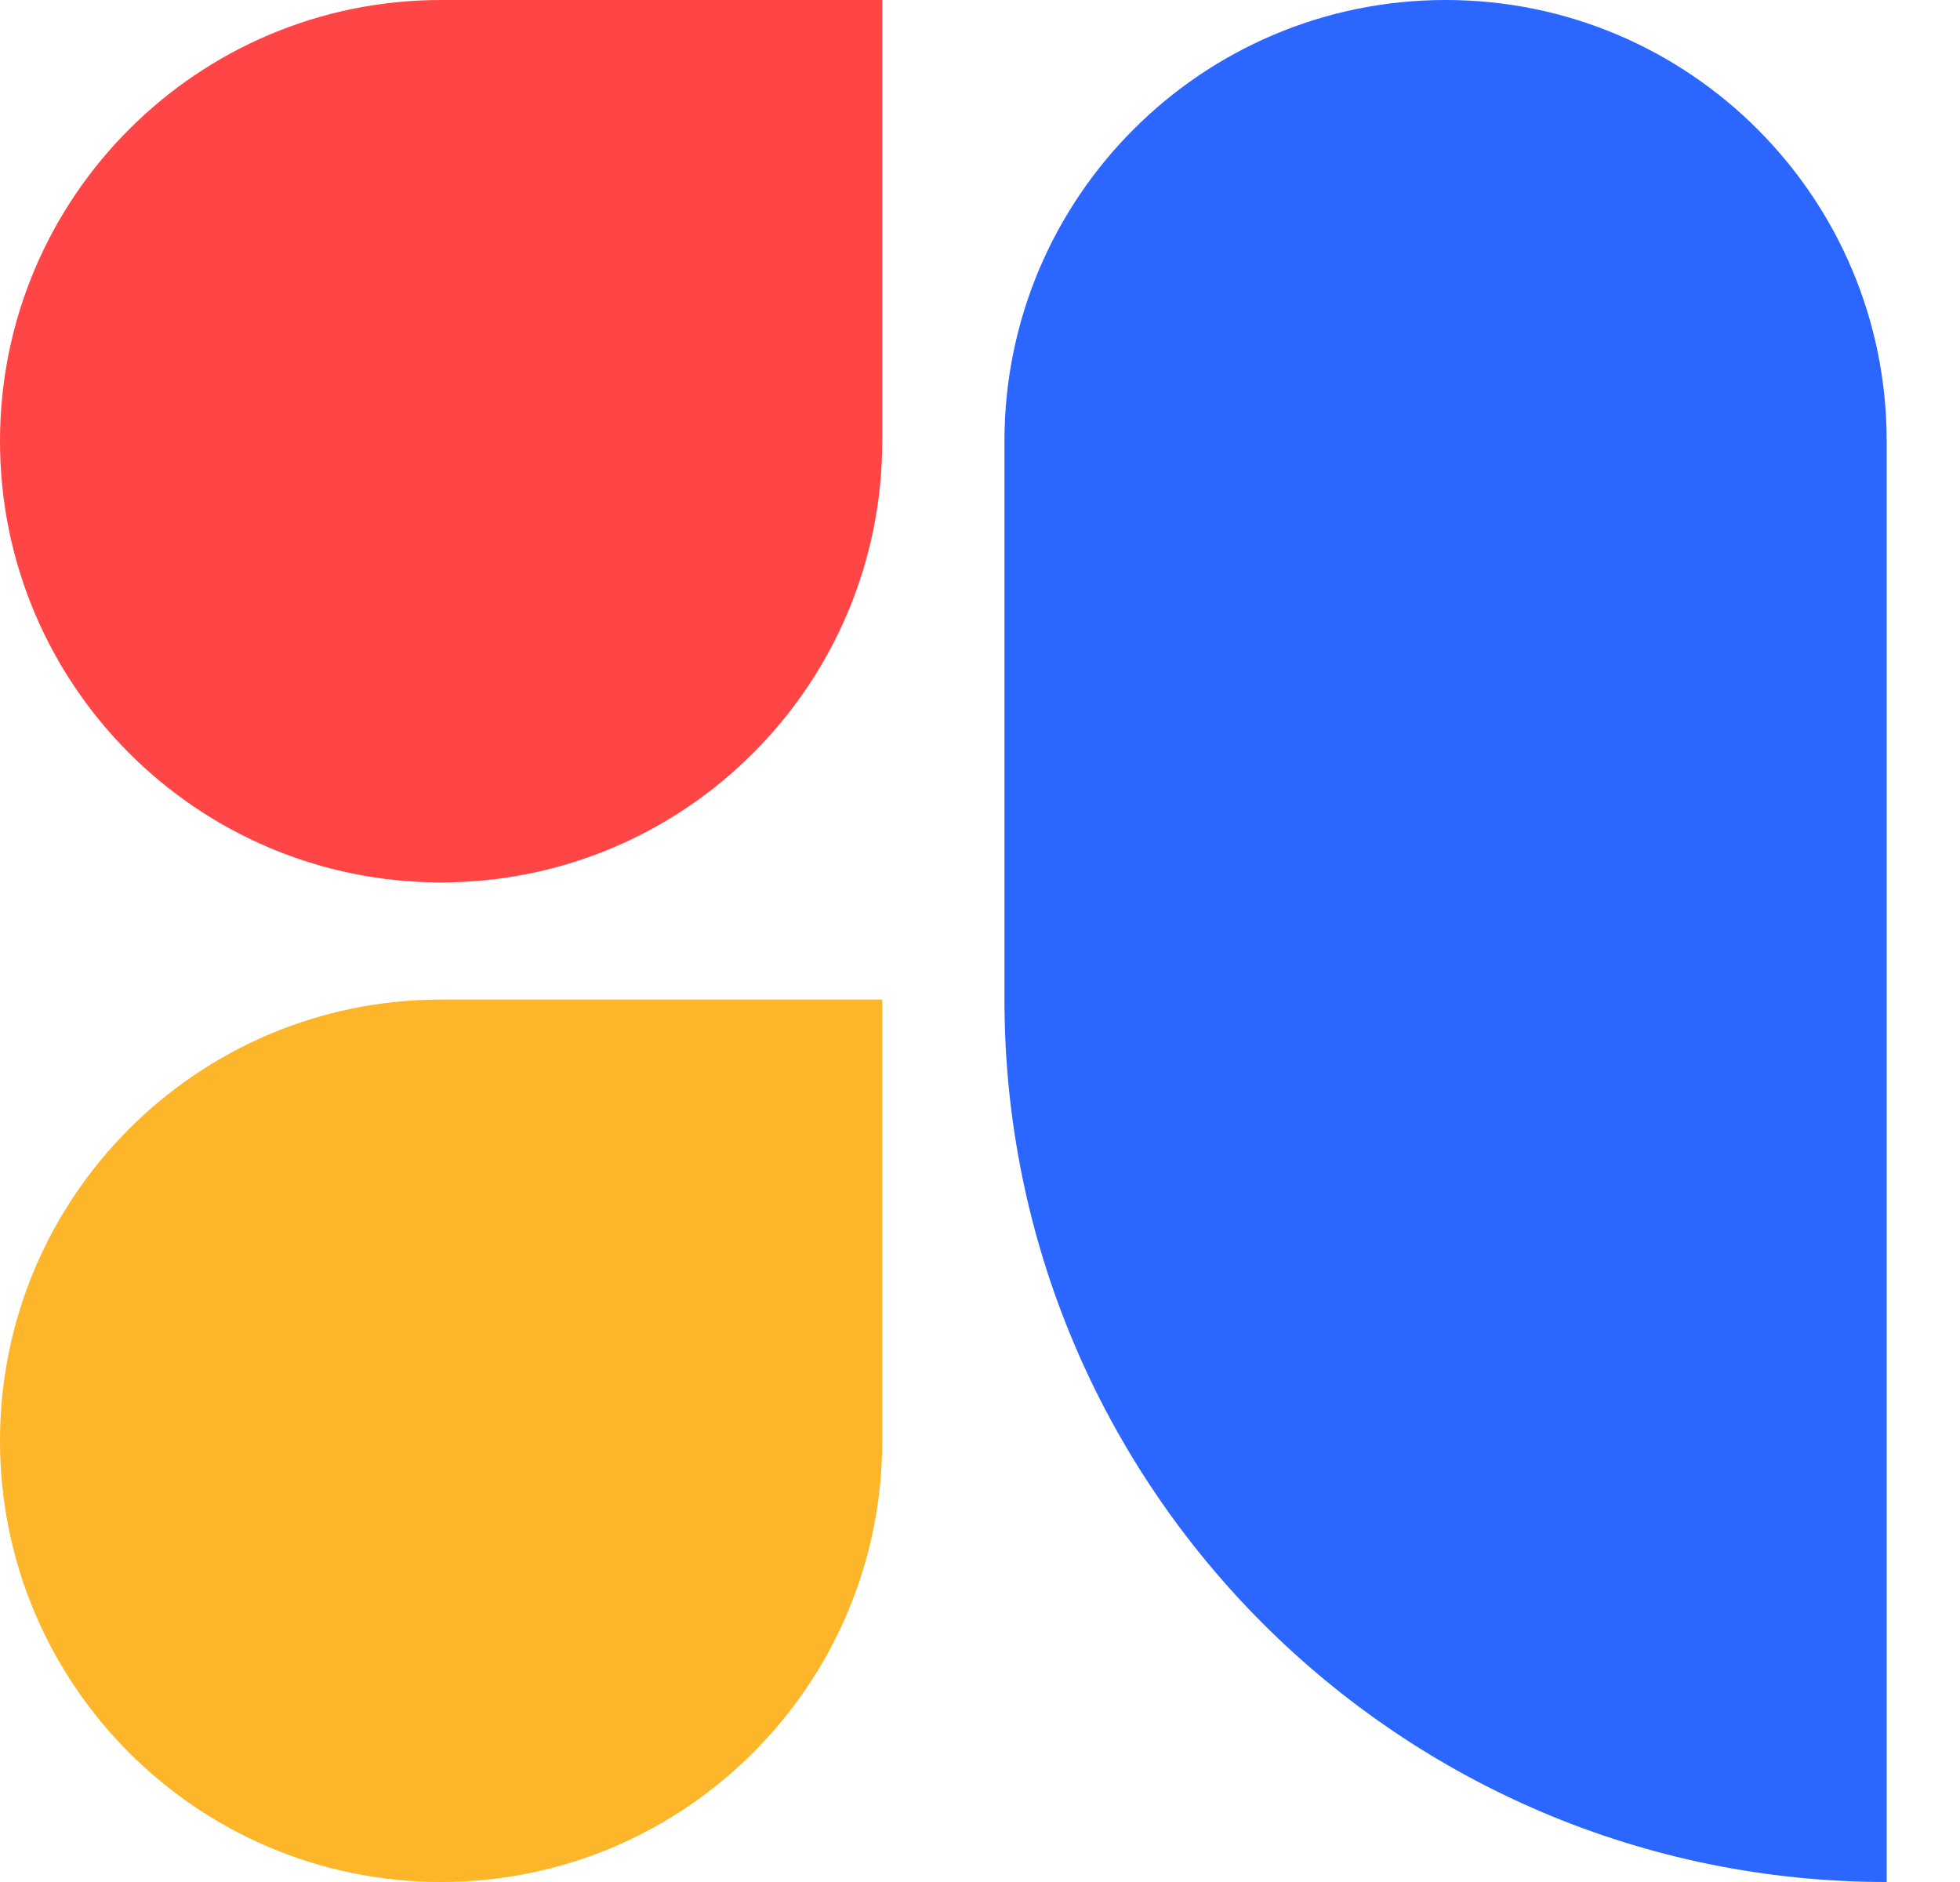
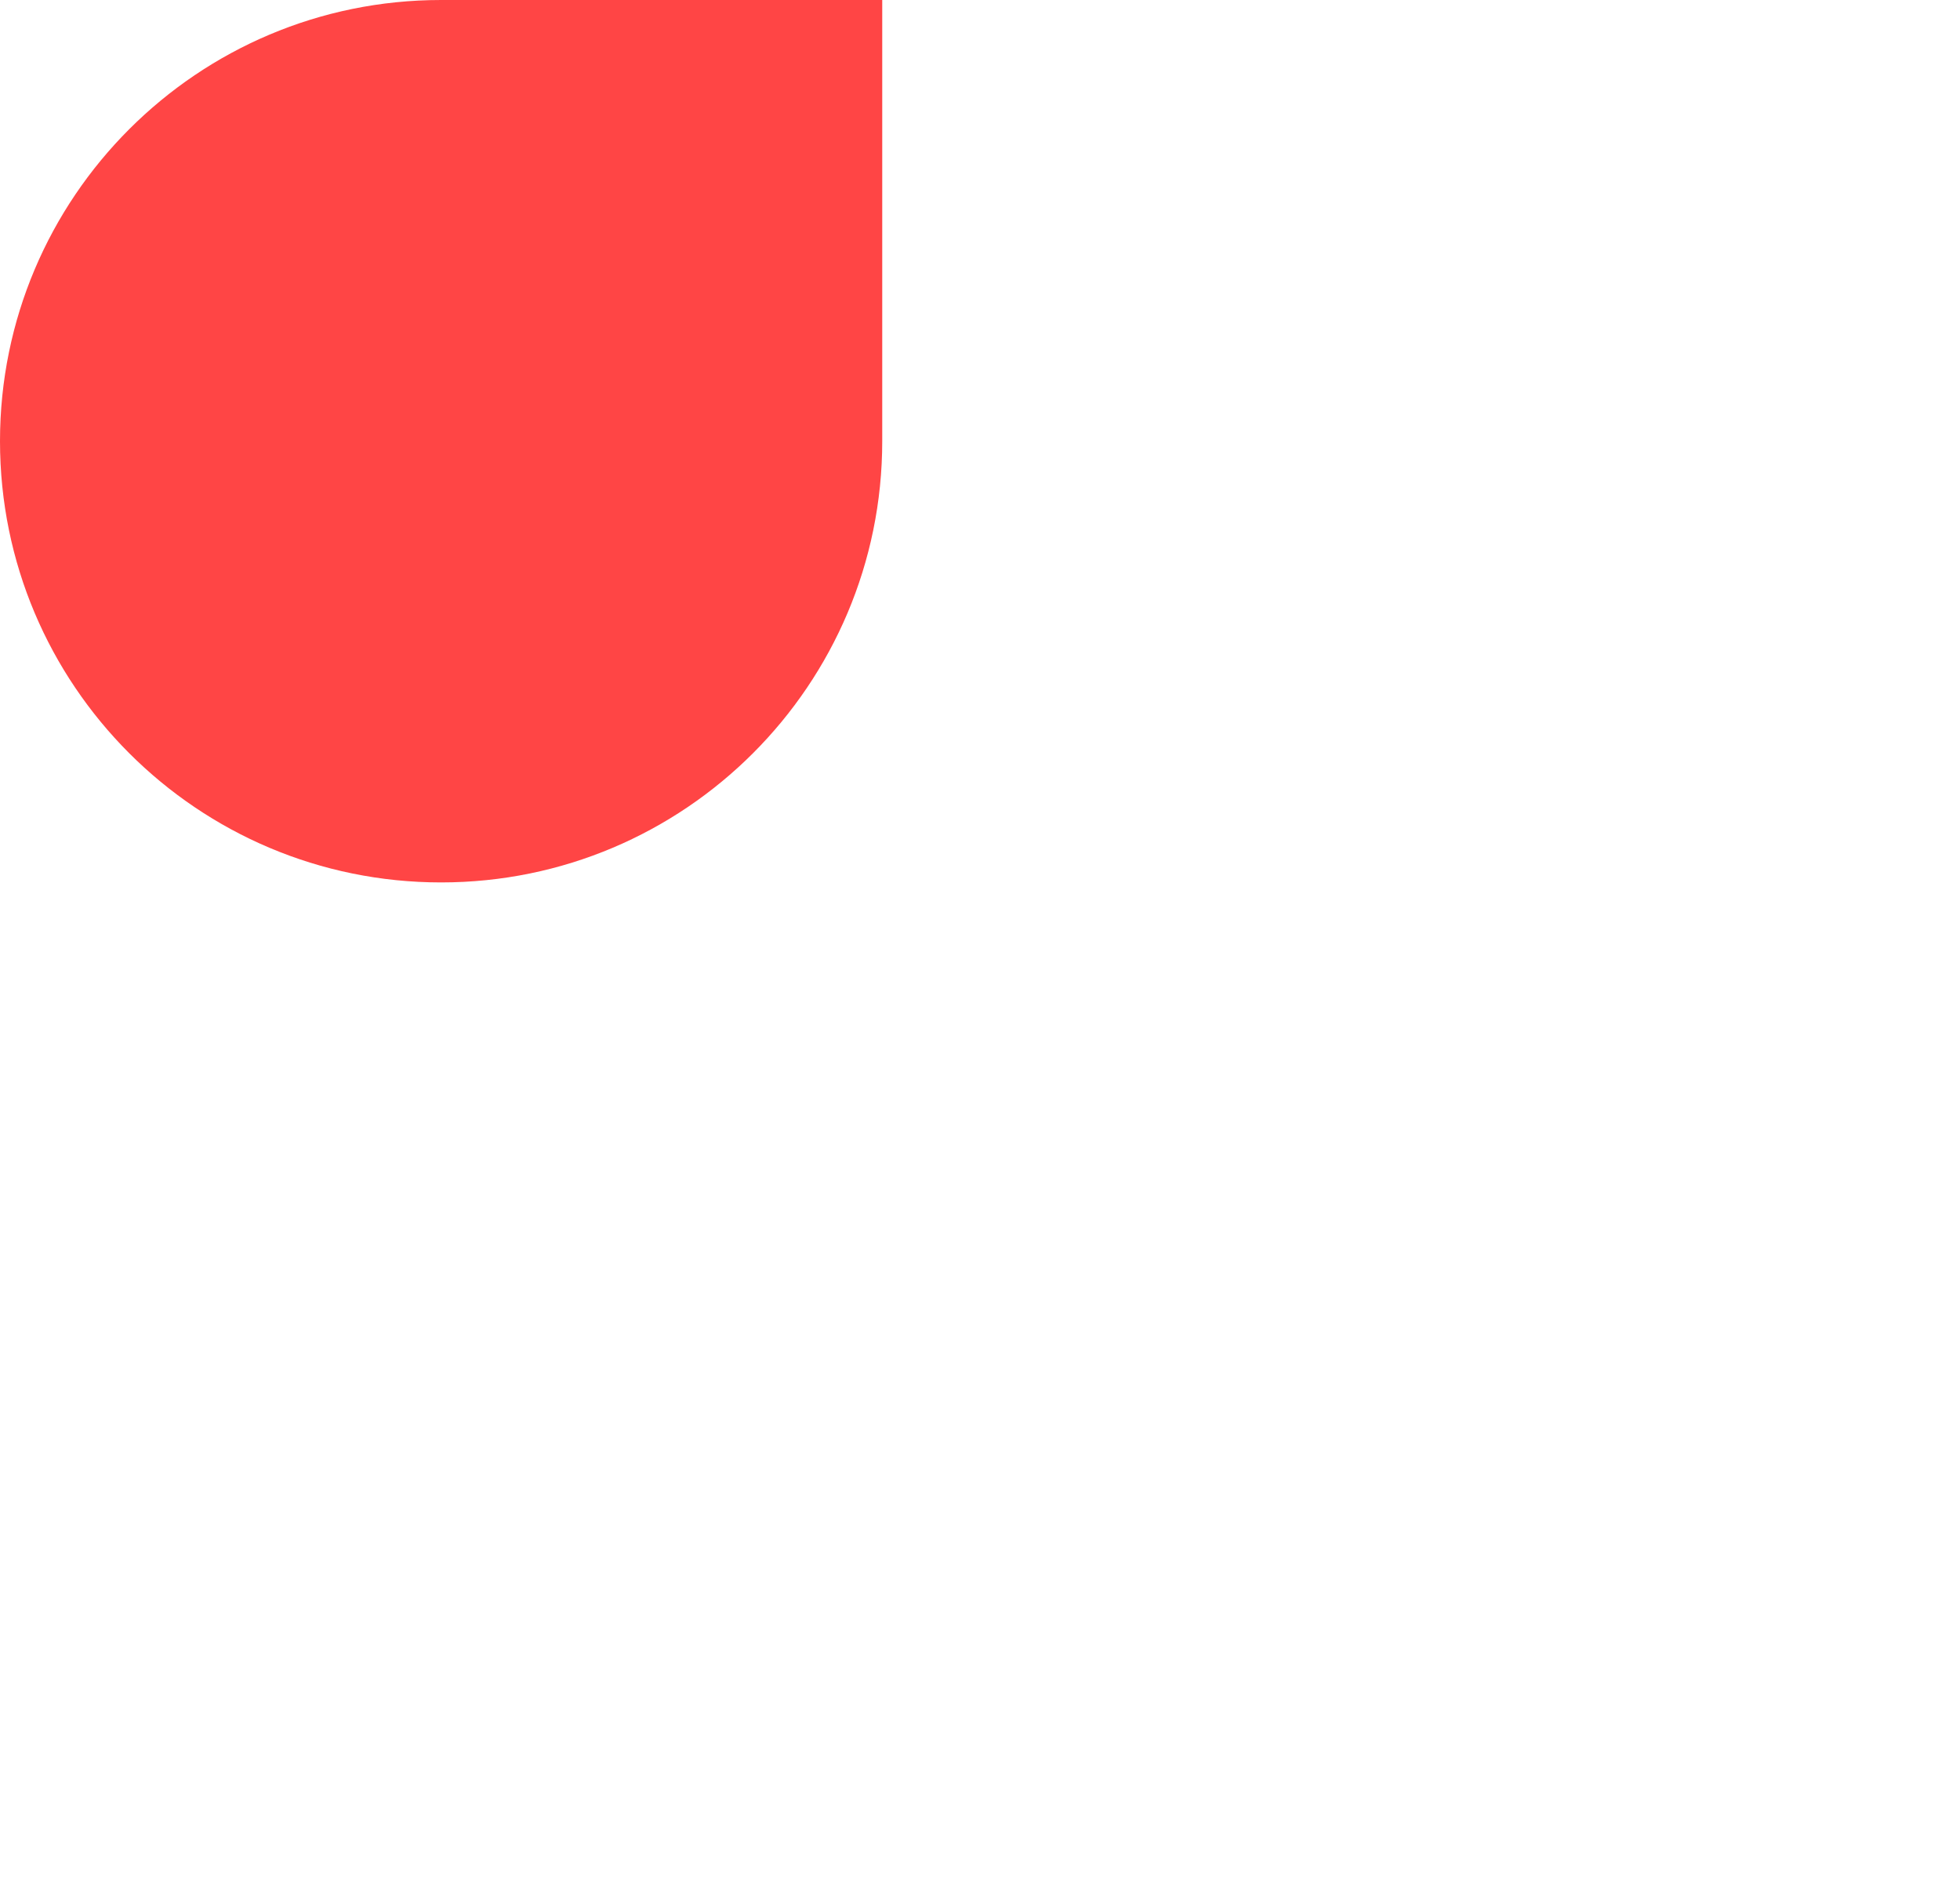
<svg xmlns="http://www.w3.org/2000/svg" width="25" height="24" viewBox="0 0 25 24" fill="none">
  <path d="M0 5.626C0 2.519 2.519 0 5.626 0H11.253V5.626C11.253 8.734 8.734 11.253 5.626 11.253C2.519 11.253 0 8.734 0 5.626Z" fill="#FF4545" />
-   <path d="M0 18.373C0 15.266 2.519 12.747 5.626 12.747H11.253V18.373C11.253 21.481 8.734 24 5.626 24C2.519 24 0 21.481 0 18.373Z" fill="#FDB52A" />
-   <path d="M12.812 12.747C12.812 18.962 17.851 24 24.065 24V5.626C24.065 2.519 21.546 0 18.439 0C15.332 0 12.812 2.519 12.812 5.626V12.747Z" fill="#2A66FF" />
</svg>